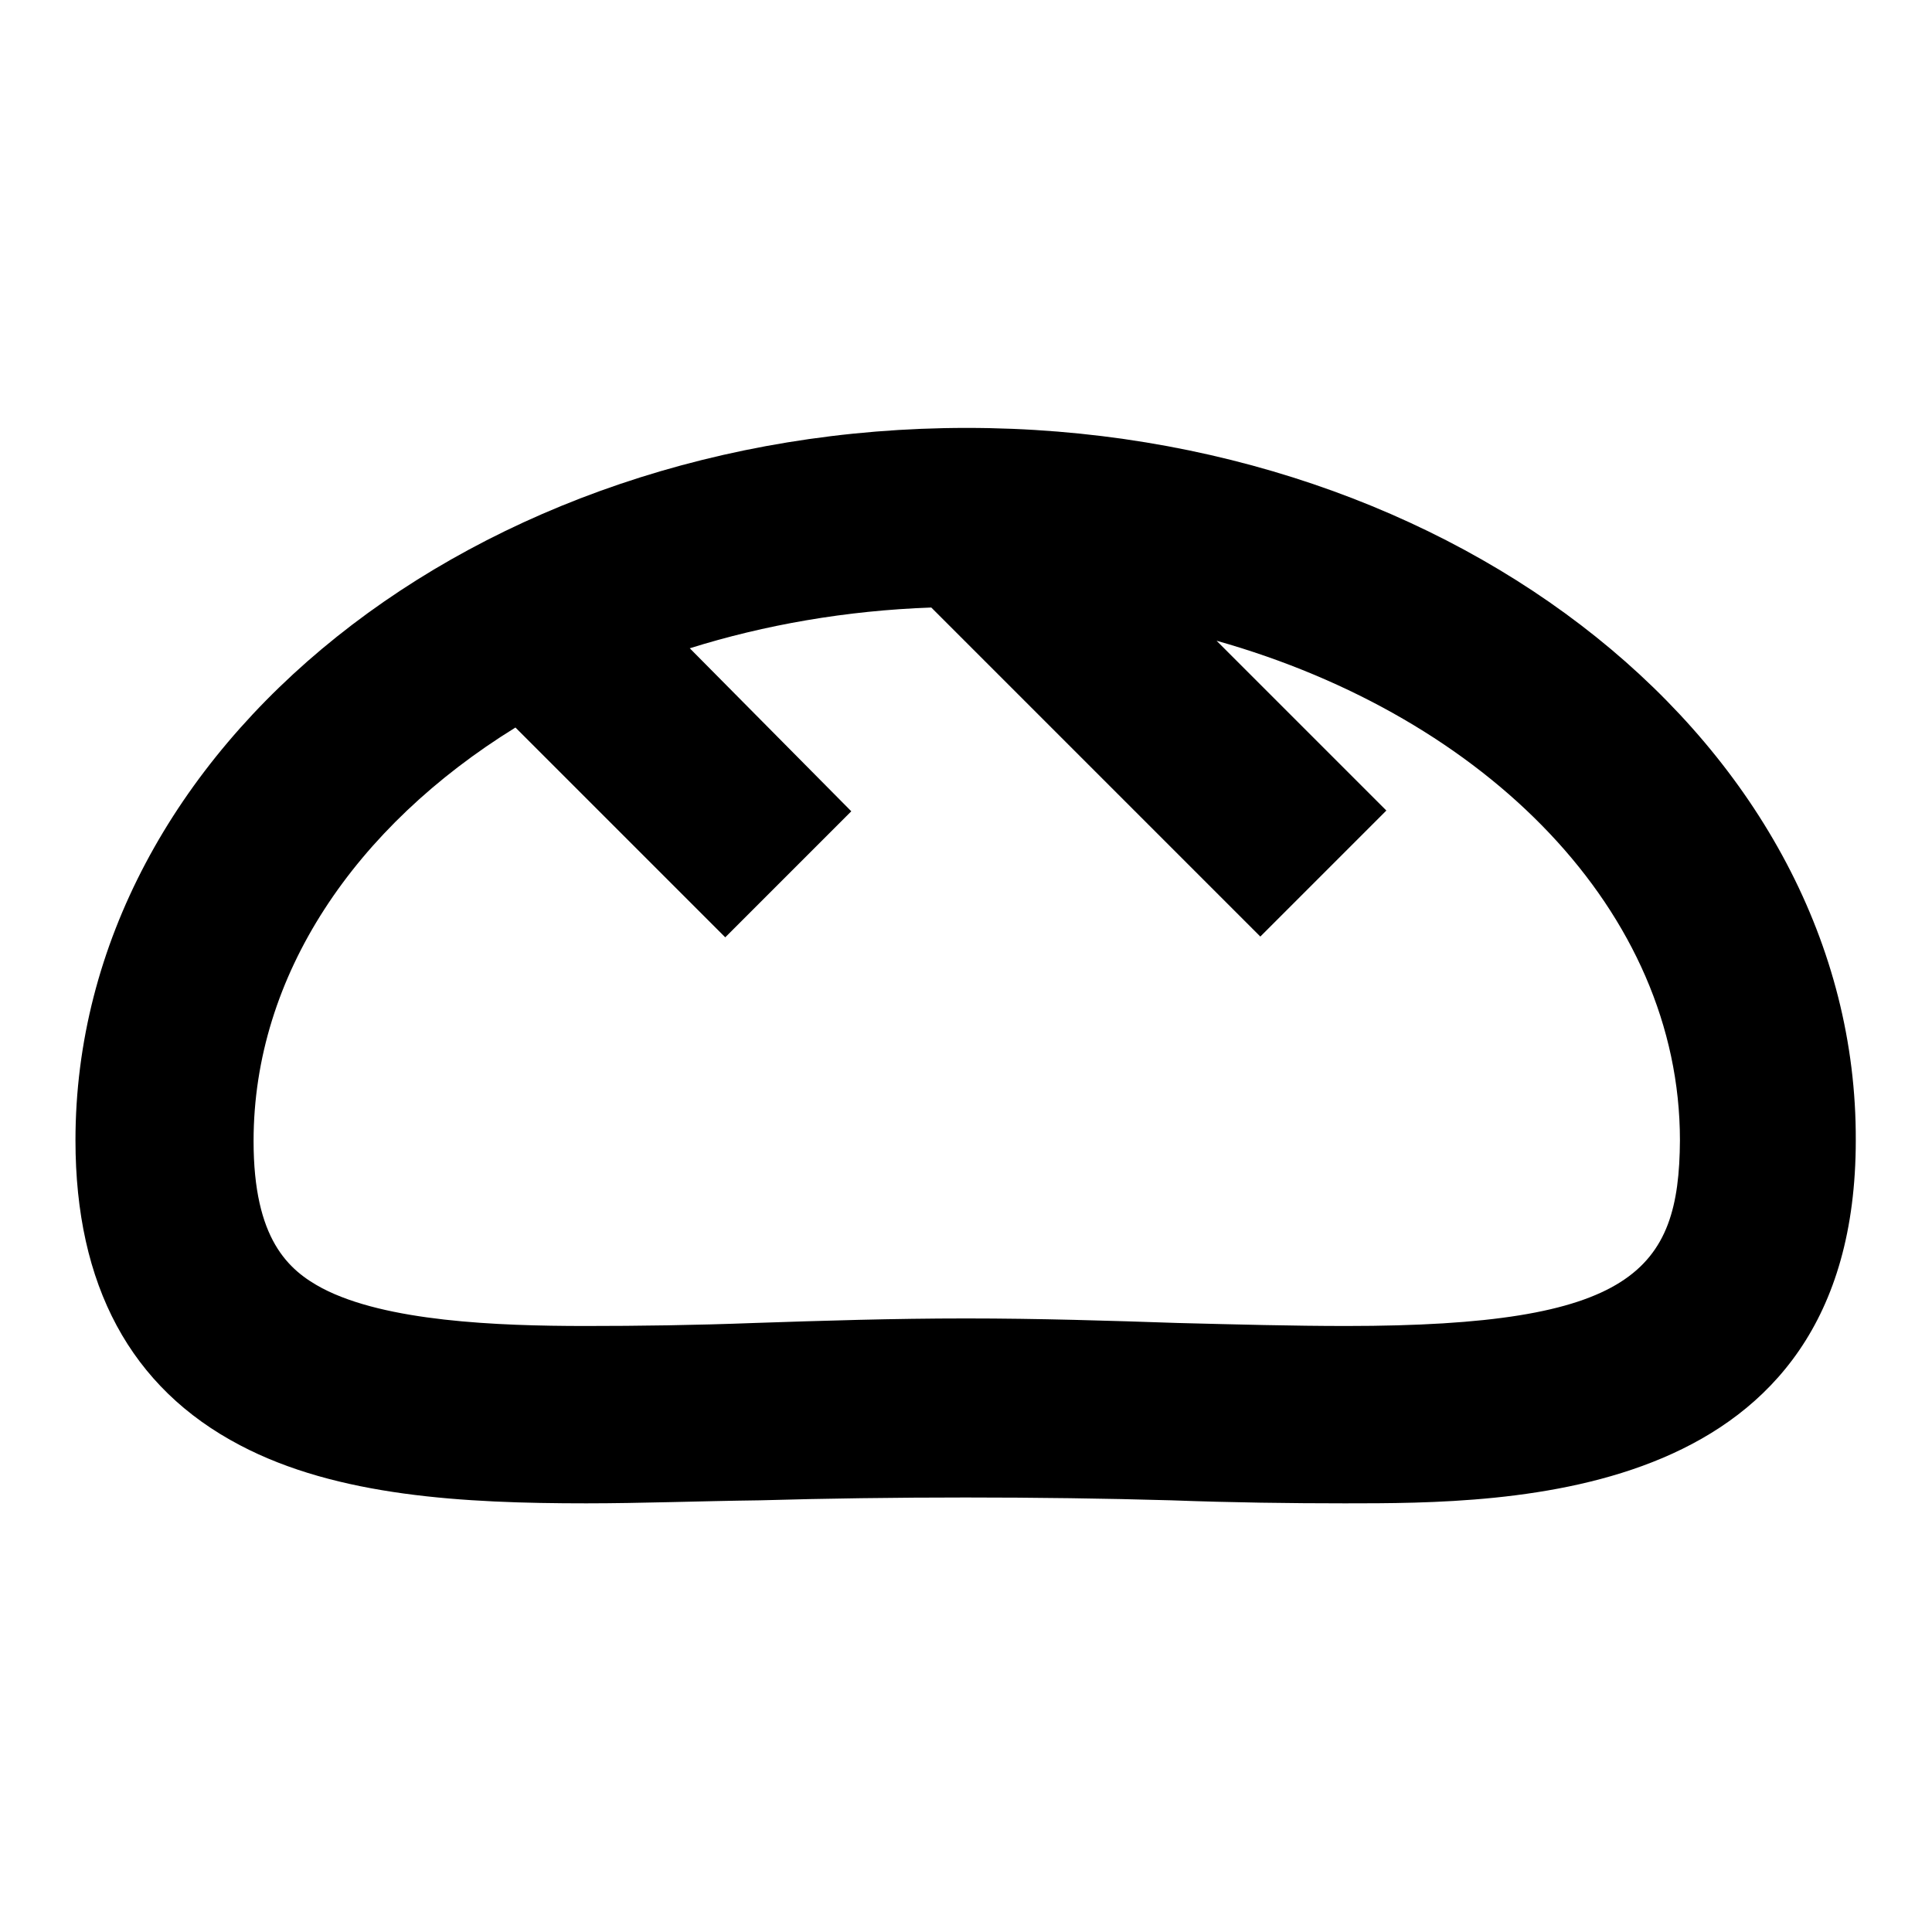
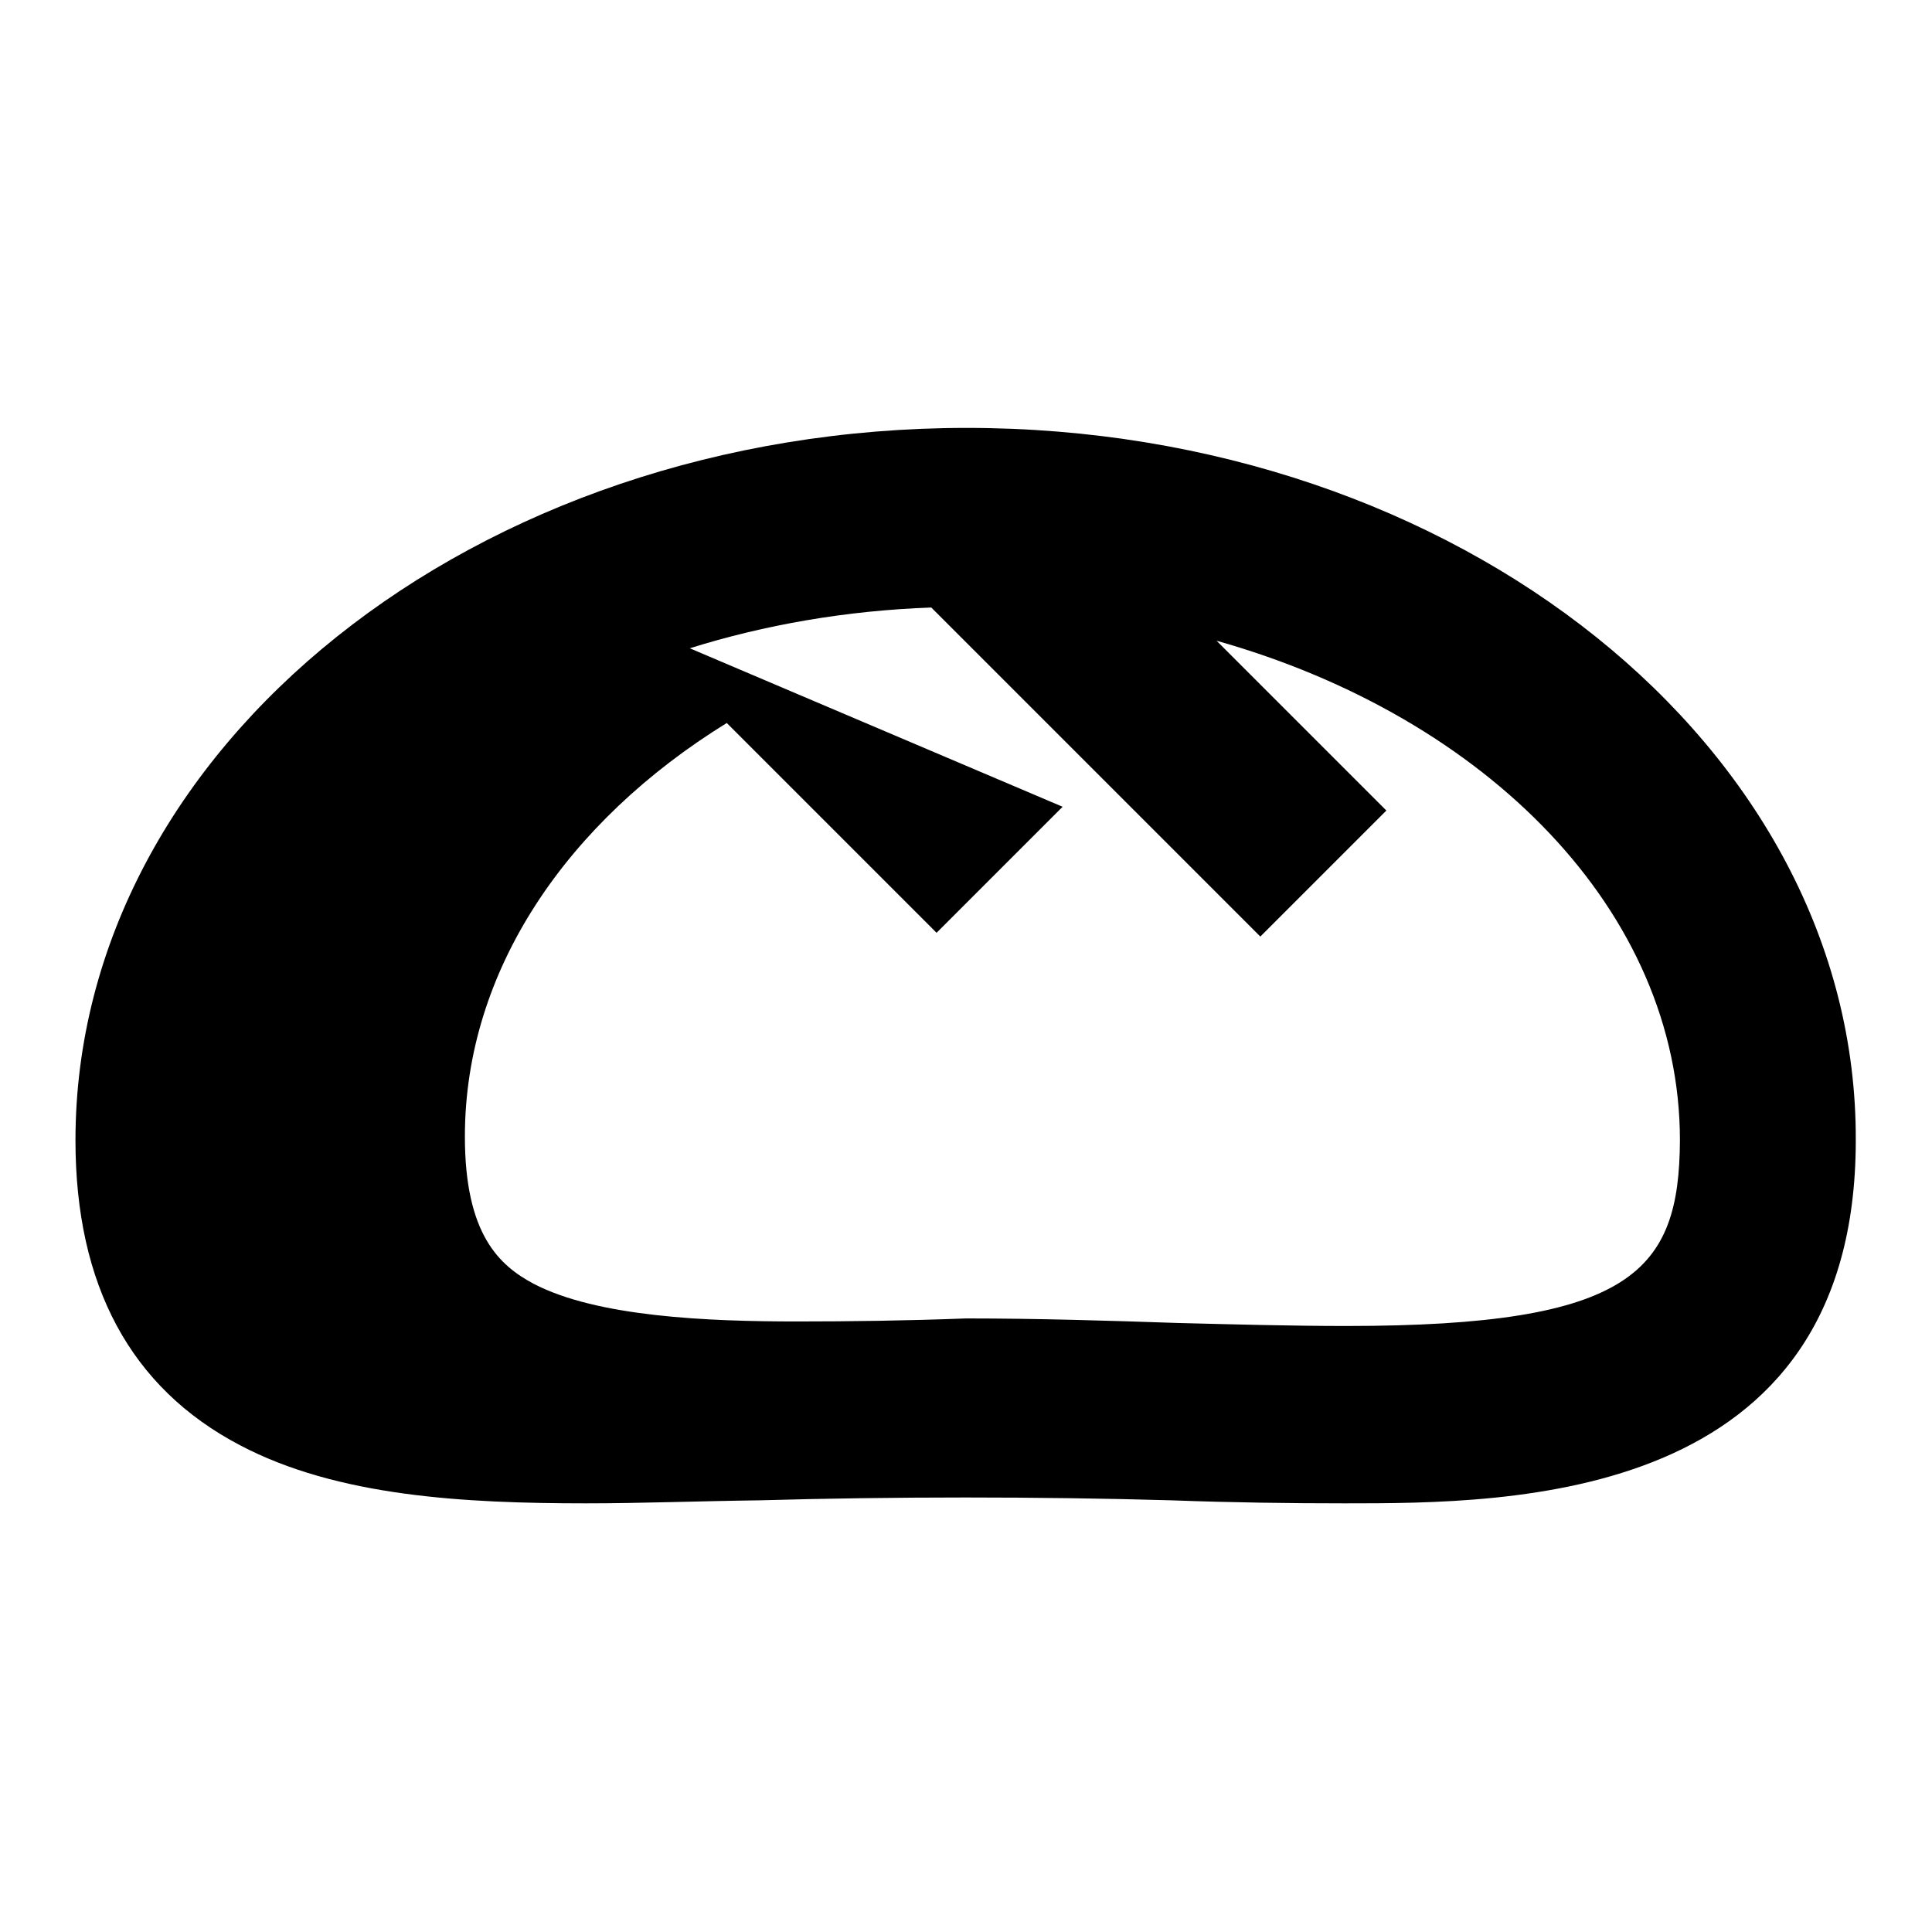
<svg xmlns="http://www.w3.org/2000/svg" version="1.1" x="0px" y="0px" viewBox="0 0 256 256" enable-background="new 0 0 256 256" xml:space="preserve">
  <g>
-     <path fill="#000000" d="M128.1,56.7C63,56.7,10,99,10,151.1c0,19.2,7.3,32.8,21.8,40.4c12.9,6.8,29.7,7.7,45.9,7.7 c7.2,0,15-0.3,23-0.4c17.4-0.5,37.1-0.5,54.5,0c8.1,0.3,15.8,0.4,23,0.4c22,0,67.7,0,67.7-48.1C246.1,99.1,193.2,56.7,128.1,56.7z  M178.4,175.7c-7.1,0-14.5-0.2-22.4-0.4c-8.9-0.3-18.3-0.6-28-0.6c-9.7,0-19,0.3-28,0.6c-7.9,0.3-15.4,0.4-22.4,0.4 c-11.8,0-26.5-0.6-34.9-5c-4.5-2.4-9.1-6.5-9.1-19.5c0-22,13.5-41.7,34.7-54.8l27.8,27.8l16.7-16.7L91.4,85.9 c9.9-3.1,20.7-5,32-5.4l43.6,43.6l16.7-16.7l-22.5-22.5c35.8,10.1,61.4,35.9,61.4,66.2C222.5,168.4,216.4,175.7,178.4,175.7z" />
+     <path fill="#000000" d="M128.1,56.7C63,56.7,10,99,10,151.1c0,19.2,7.3,32.8,21.8,40.4c12.9,6.8,29.7,7.7,45.9,7.7 c7.2,0,15-0.3,23-0.4c17.4-0.5,37.1-0.5,54.5,0c8.1,0.3,15.8,0.4,23,0.4c22,0,67.7,0,67.7-48.1C246.1,99.1,193.2,56.7,128.1,56.7z  M178.4,175.7c-7.1,0-14.5-0.2-22.4-0.4c-8.9-0.3-18.3-0.6-28-0.6c-7.9,0.3-15.4,0.4-22.4,0.4 c-11.8,0-26.5-0.6-34.9-5c-4.5-2.4-9.1-6.5-9.1-19.5c0-22,13.5-41.7,34.7-54.8l27.8,27.8l16.7-16.7L91.4,85.9 c9.9-3.1,20.7-5,32-5.4l43.6,43.6l16.7-16.7l-22.5-22.5c35.8,10.1,61.4,35.9,61.4,66.2C222.5,168.4,216.4,175.7,178.4,175.7z" />
  </g>
</svg>